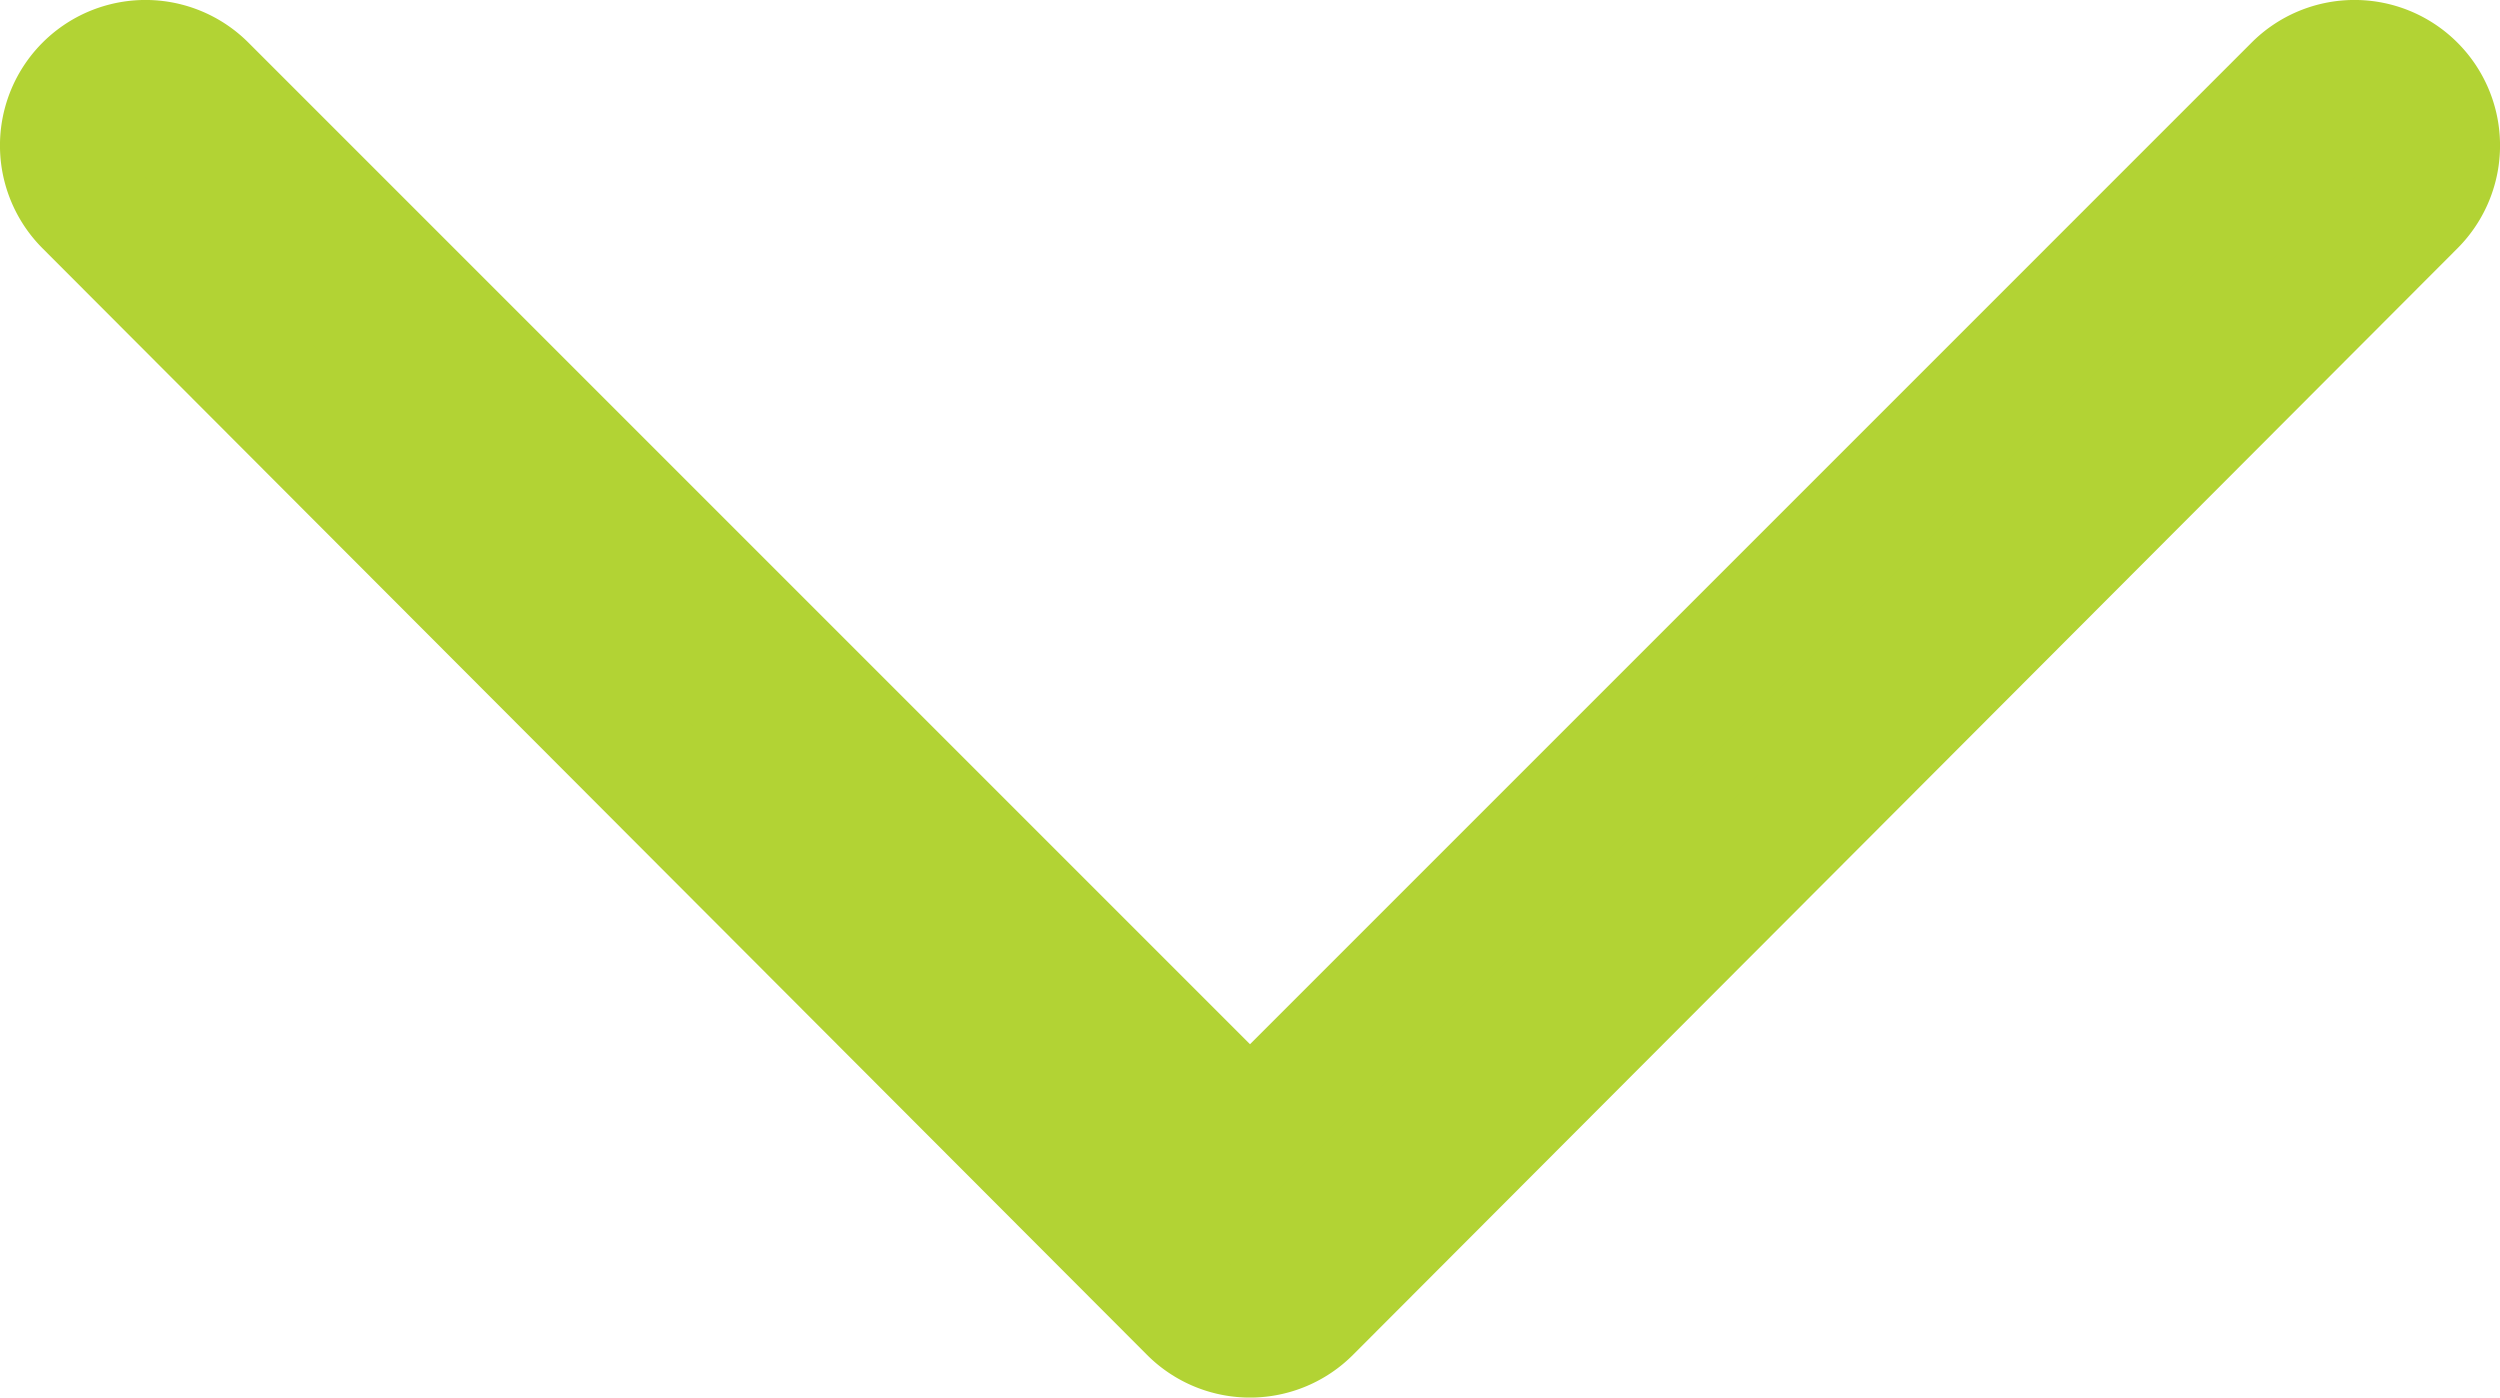
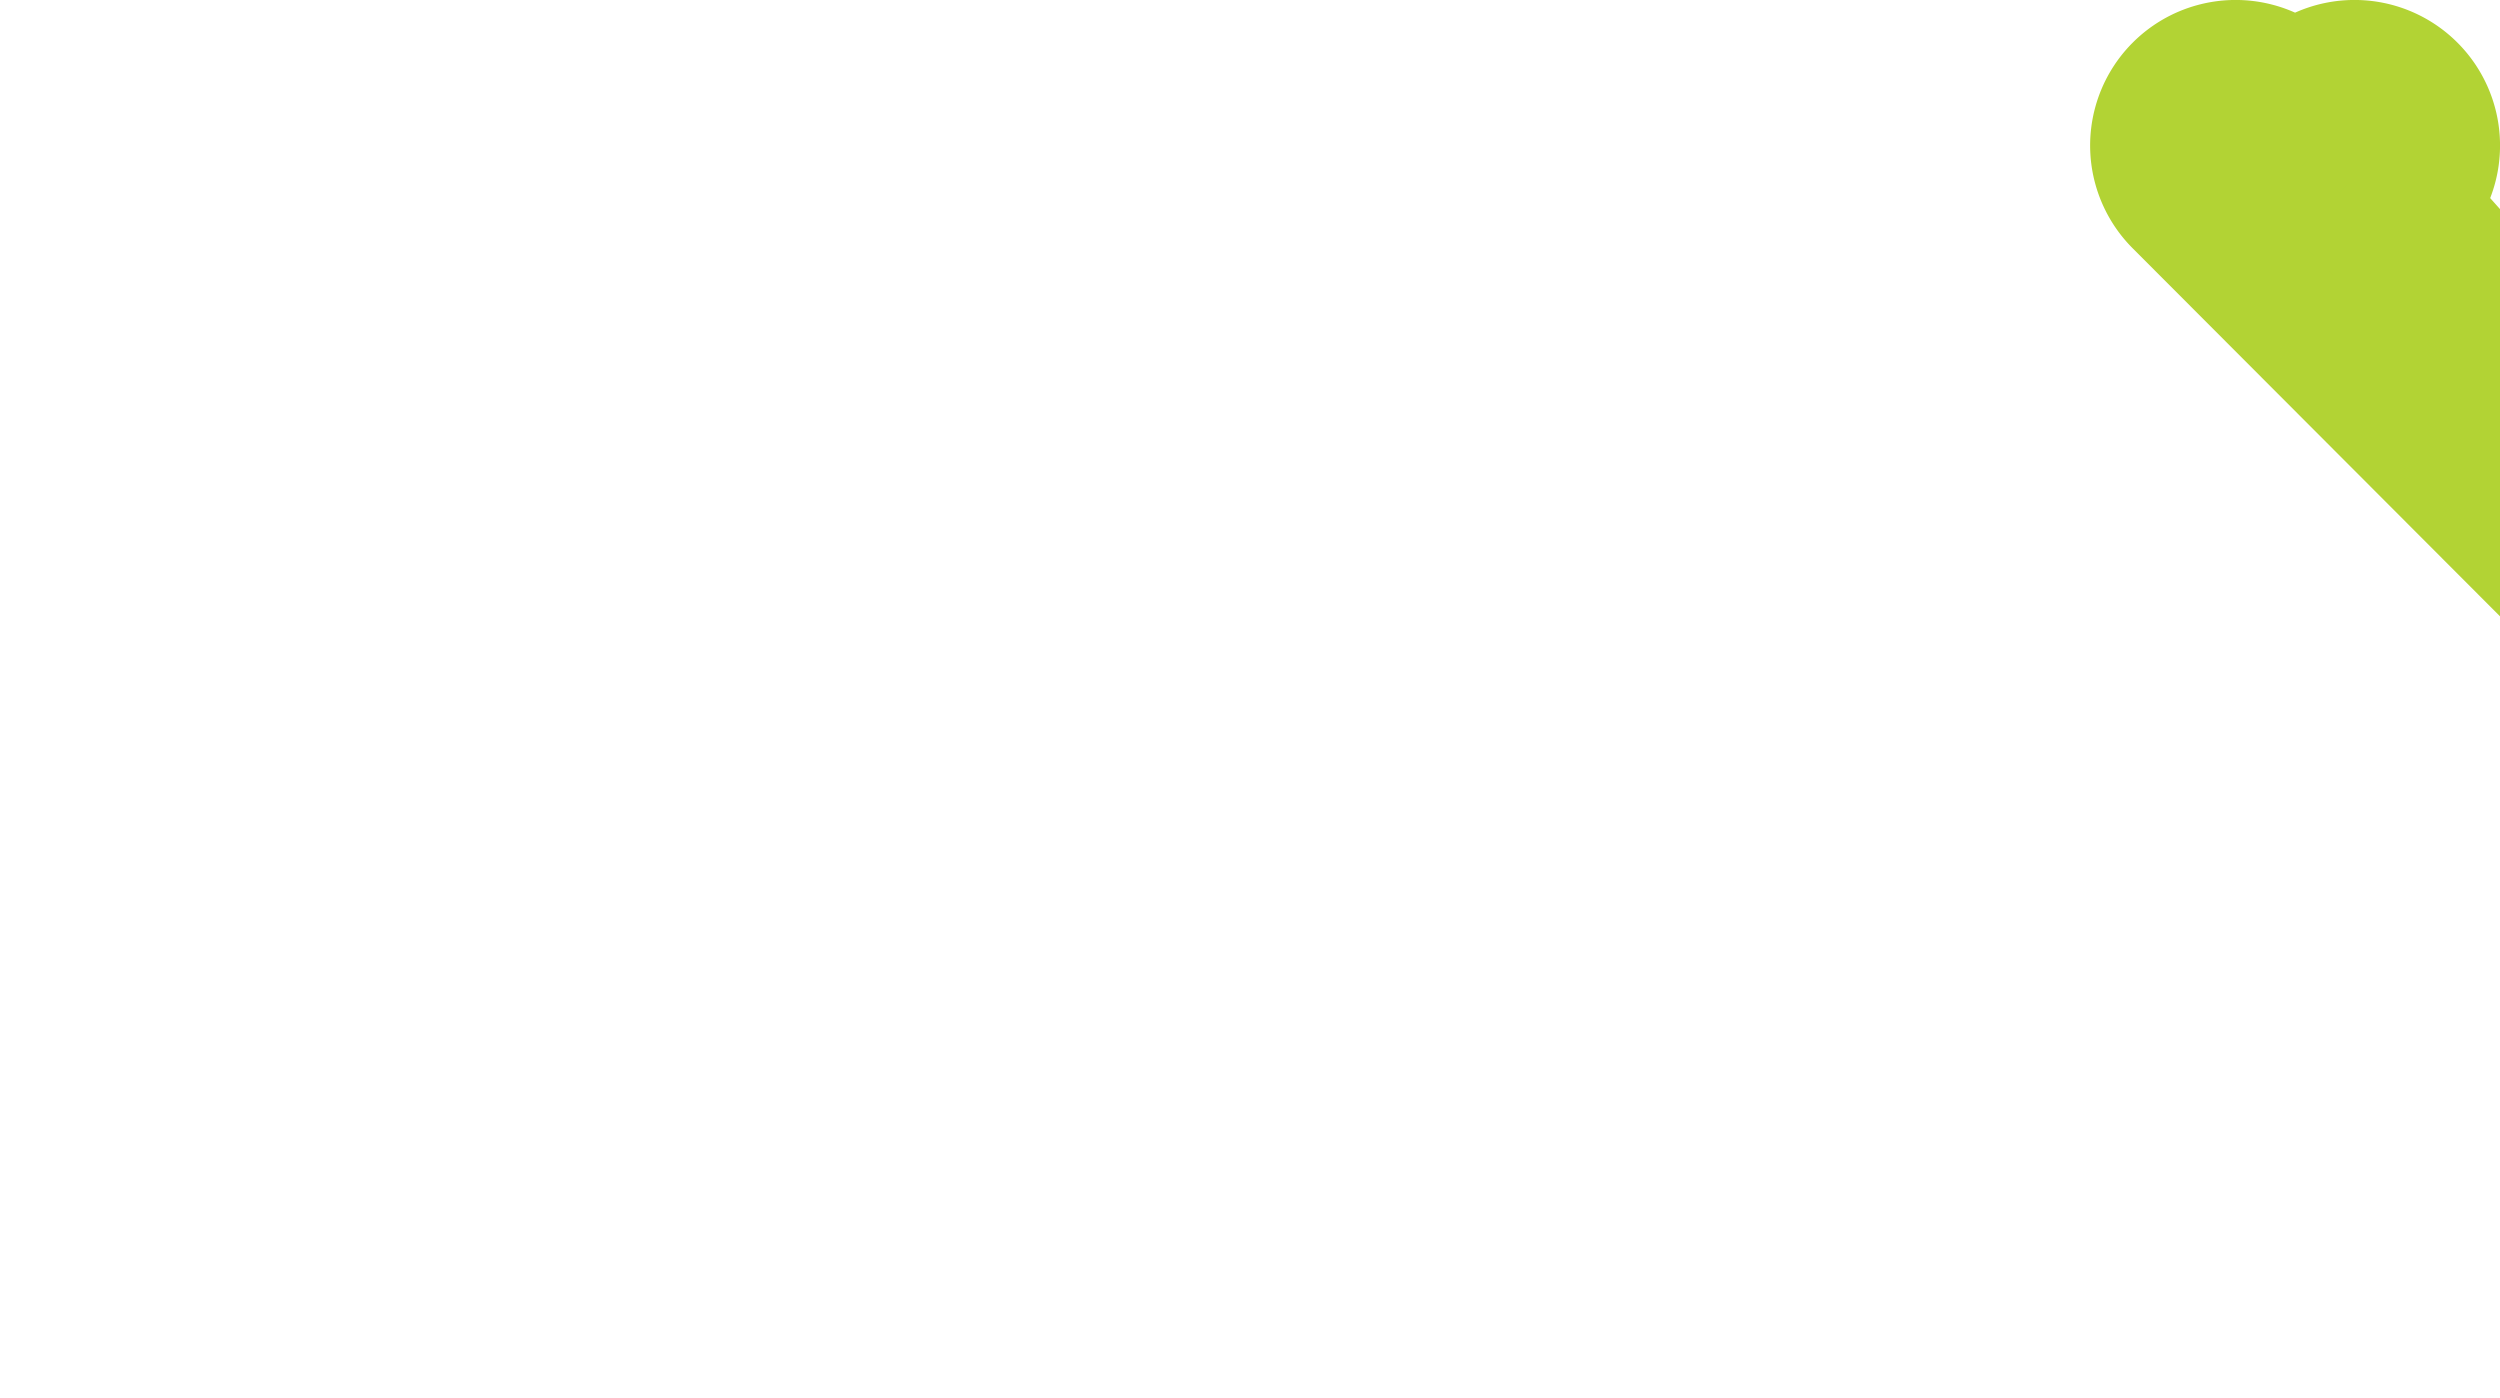
<svg xmlns="http://www.w3.org/2000/svg" width="122" height="68.2" viewBox="0 0 122 68.2">
-   <path id="left-arrow" d="M88.6,121.3a4.1,4.1,0,0,0,5.8,0,4.1,4.1,0,0,0,0-5.8l-51-51,51-51a4.1,4.1,0,0,0-5.8-5.8l-54,53.9a4.1,4.1,0,0,0,0,5.8Z" transform="translate(-3.5 98.6) rotate(-90)" fill="#b2d334" stroke="#b2d334" stroke-width="6" />
+   <path id="left-arrow" d="M88.6,121.3a4.1,4.1,0,0,0,5.8,0,4.1,4.1,0,0,0,0-5.8a4.1,4.1,0,0,0-5.8-5.8l-54,53.9a4.1,4.1,0,0,0,0,5.8Z" transform="translate(-3.5 98.6) rotate(-90)" fill="#b2d334" stroke="#b2d334" stroke-width="6" />
</svg>